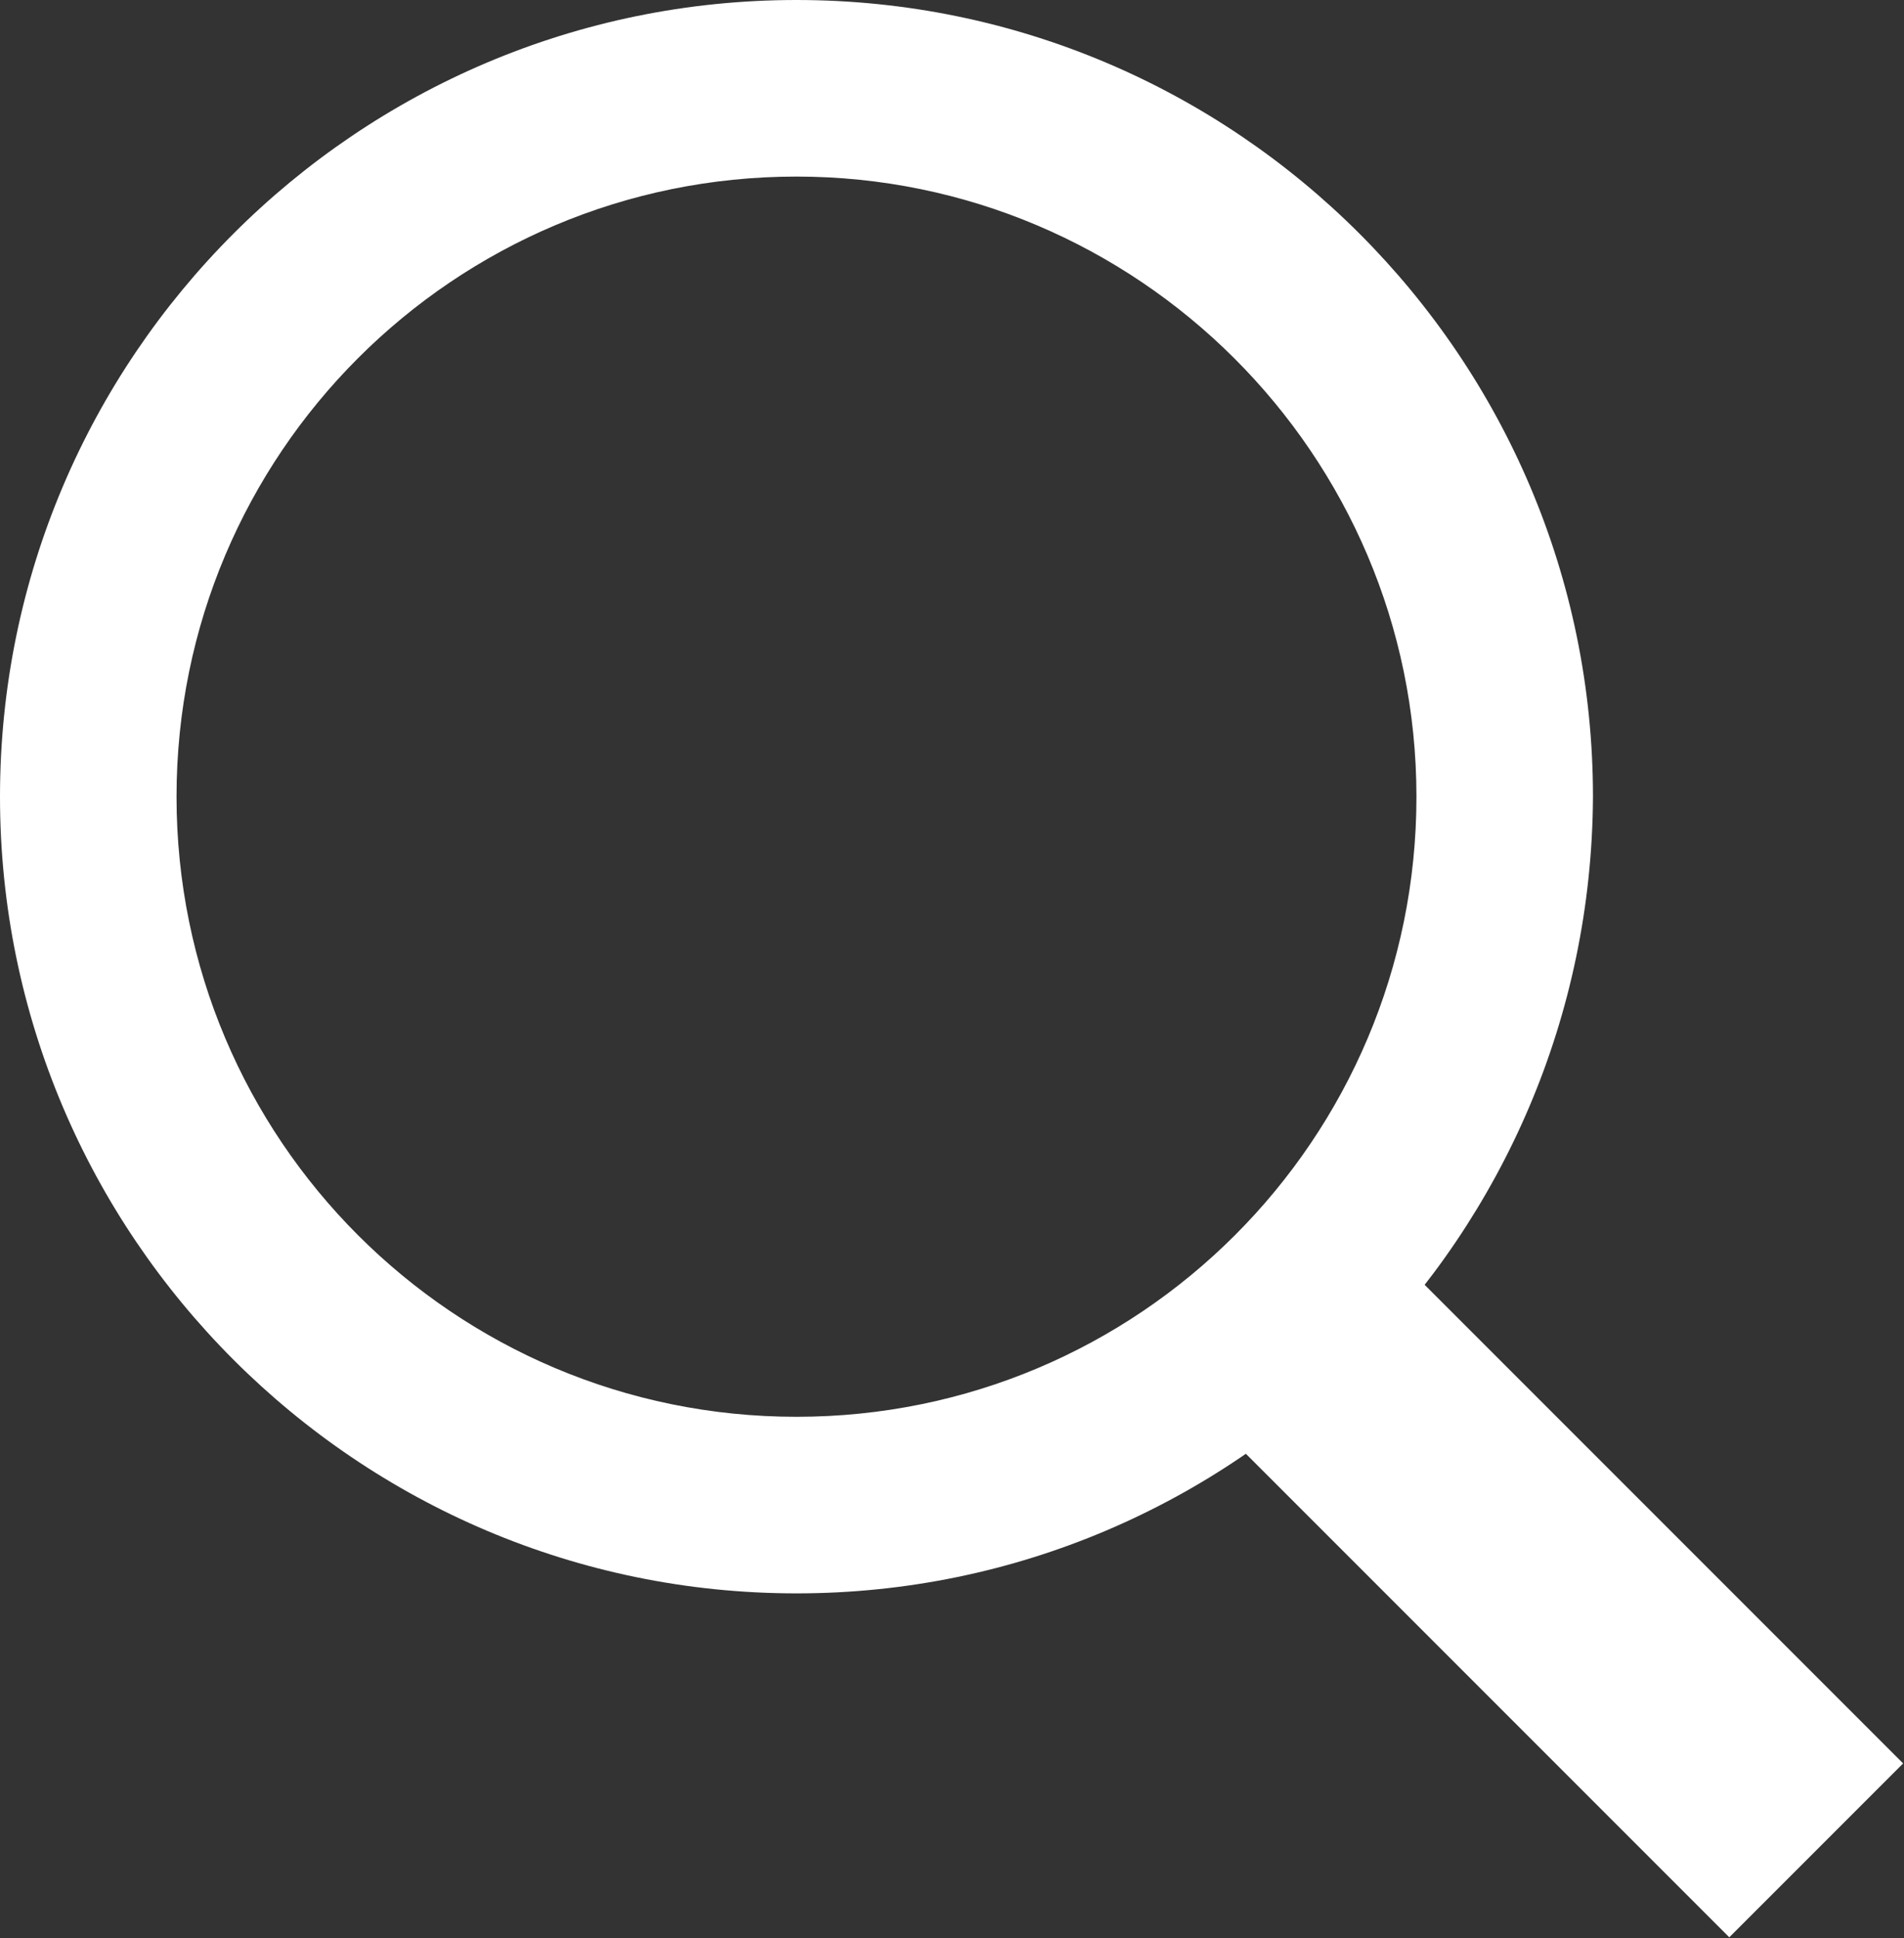
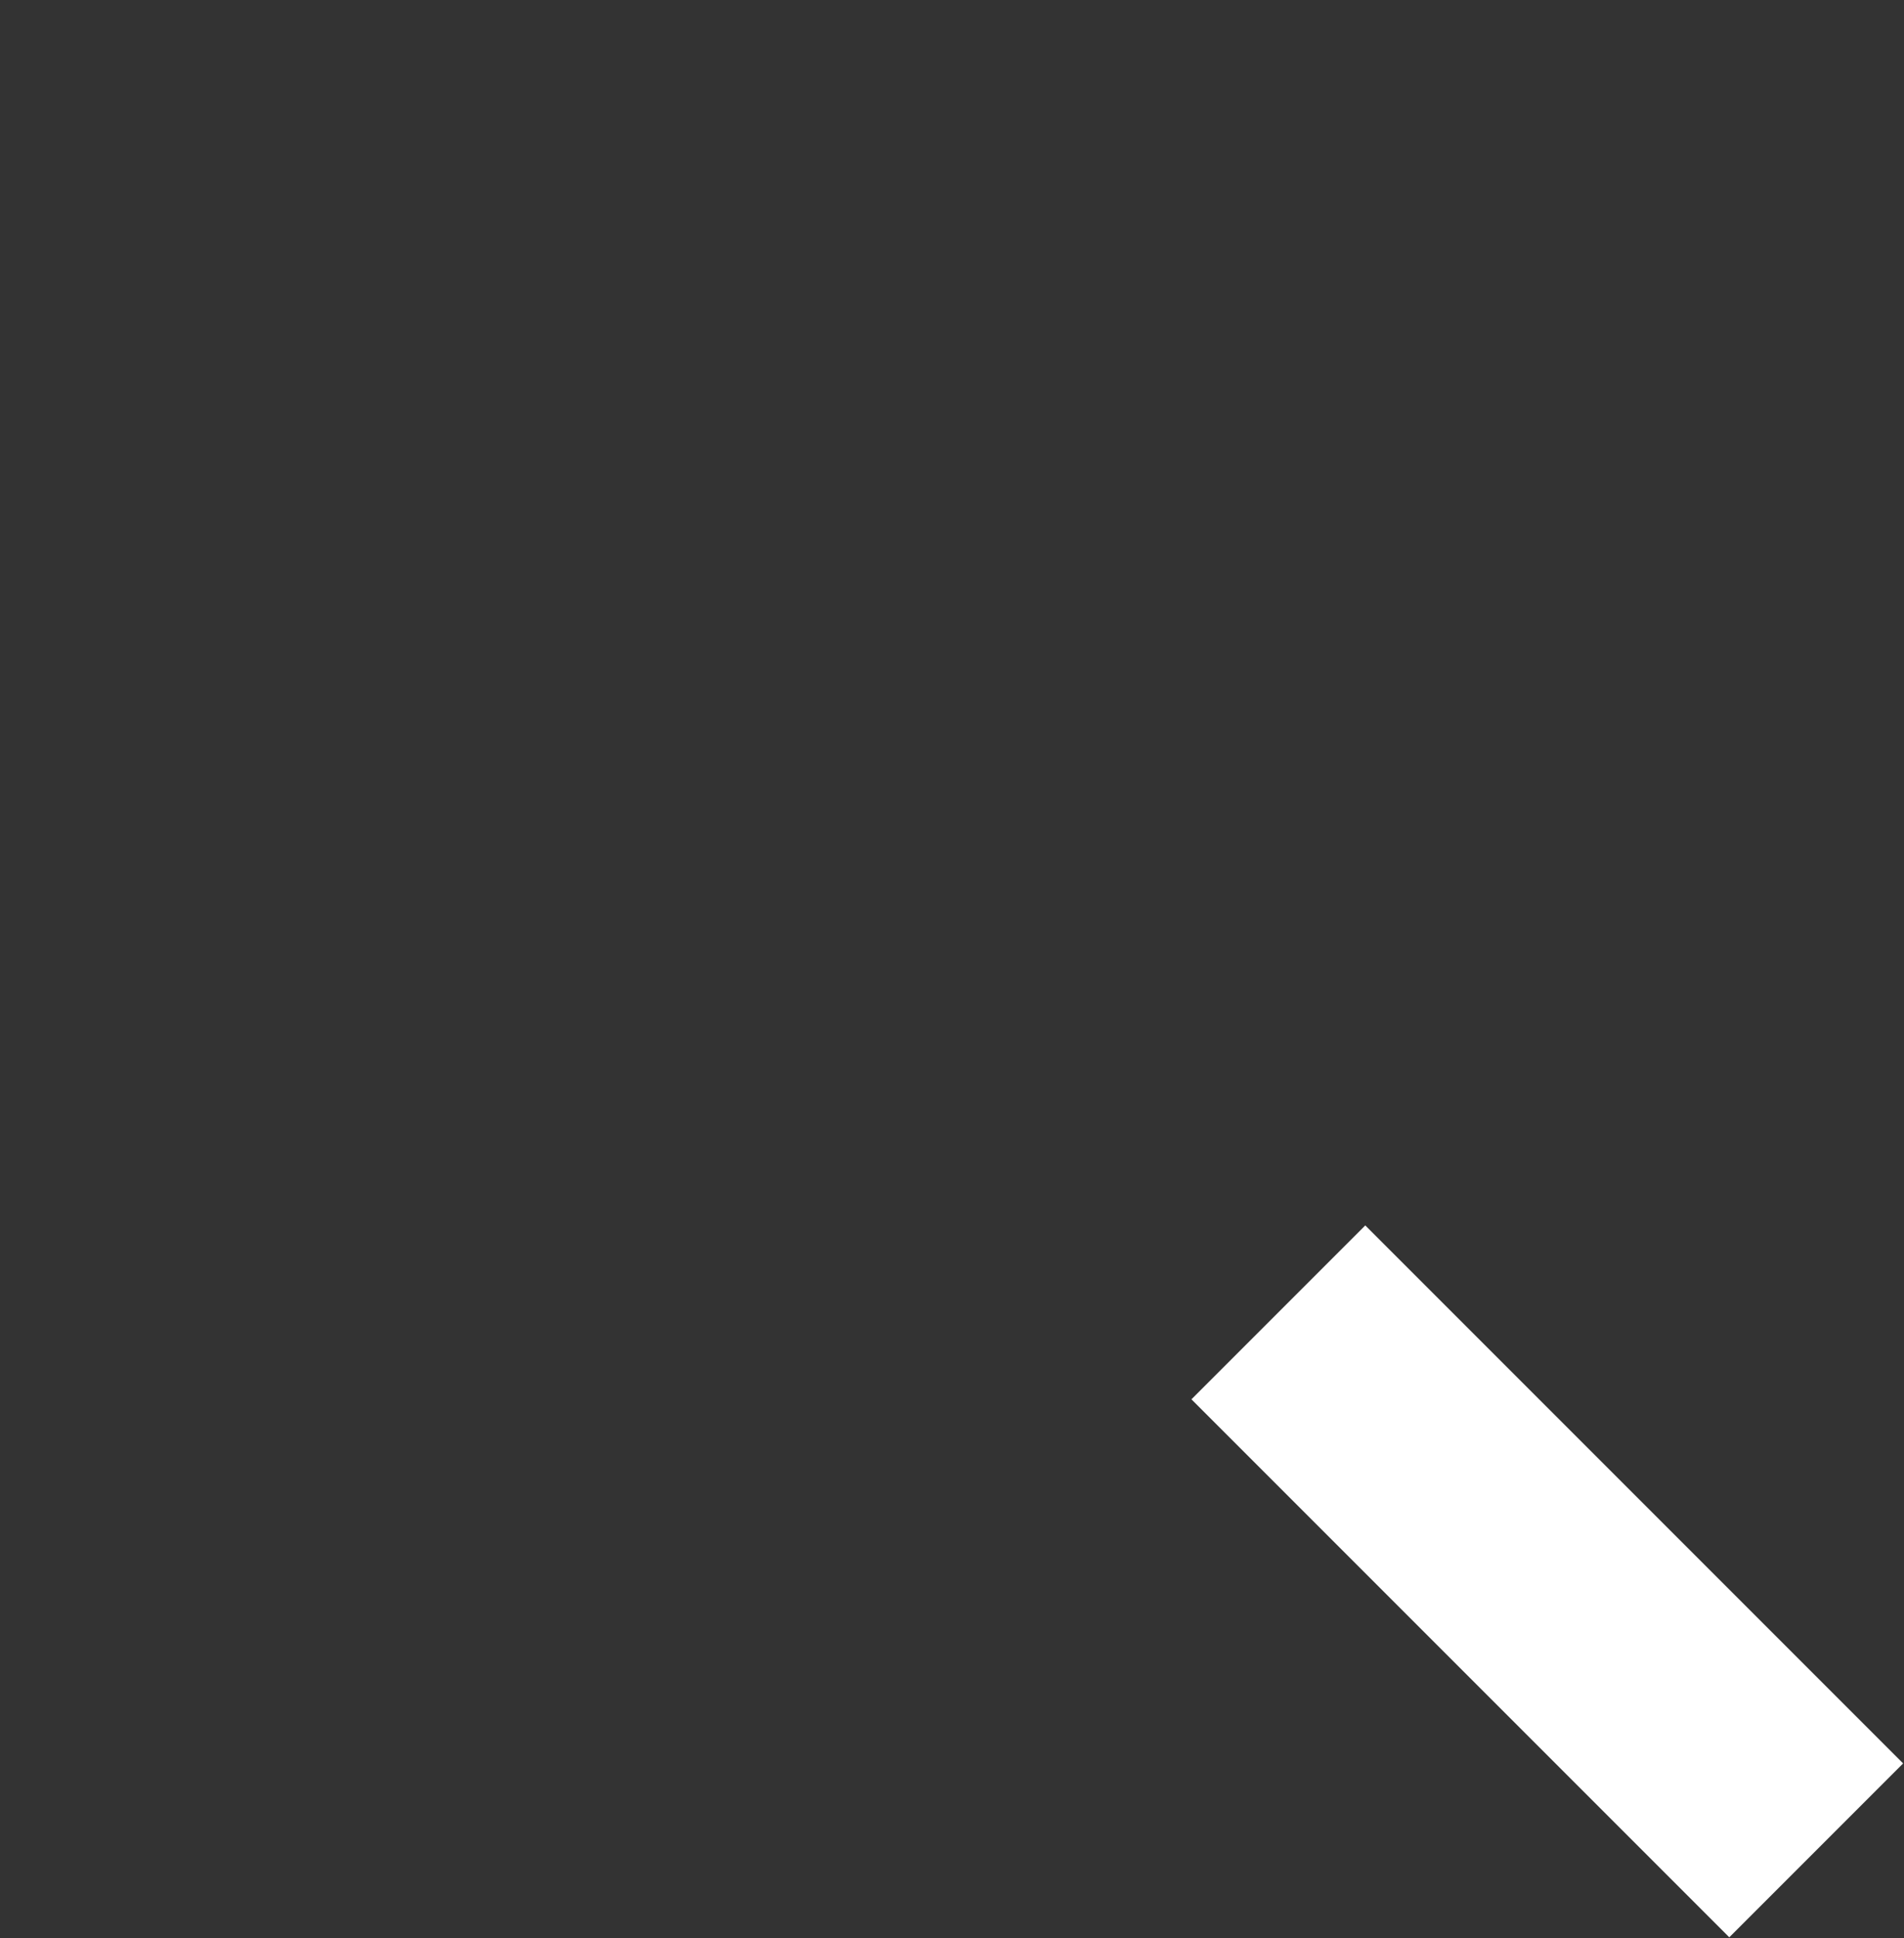
<svg xmlns="http://www.w3.org/2000/svg" version="1.1" id="Layer_1" x="0px" y="0px" viewBox="0 0 90.6 92.2" style="enable-background:new 0 0 90.6 92.2;" xml:space="preserve">
  <rect x="0" y="0" width="90.6" height="92.2" fill="#333333" stroke="none" />
  <style type="text/css">
	.st0{fill:#FFFFFF;}
</style>
  <g>
-     <path class="st0" d="M37.9,75.8C17,75.8,0,58.8,0,37.9C0,17,17,0,37.9,0c20.9,0,37.9,17,37.9,37.9C75.7,58.8,58.8,75.8,37.9,75.8z    M37.9,8.4C21.6,8.4,8.4,21.6,8.4,37.9s13.2,29.5,29.5,29.5s29.5-13.2,29.5-29.5S54.1,8.4,37.9,8.4z" />
-   </g>
+     </g>
  <rect x="67.8" y="57.1" transform="matrix(0.707 -0.707 0.707 0.707 -31.611 74.133)" class="st0" width="11.7" height="36.2" />
</svg>